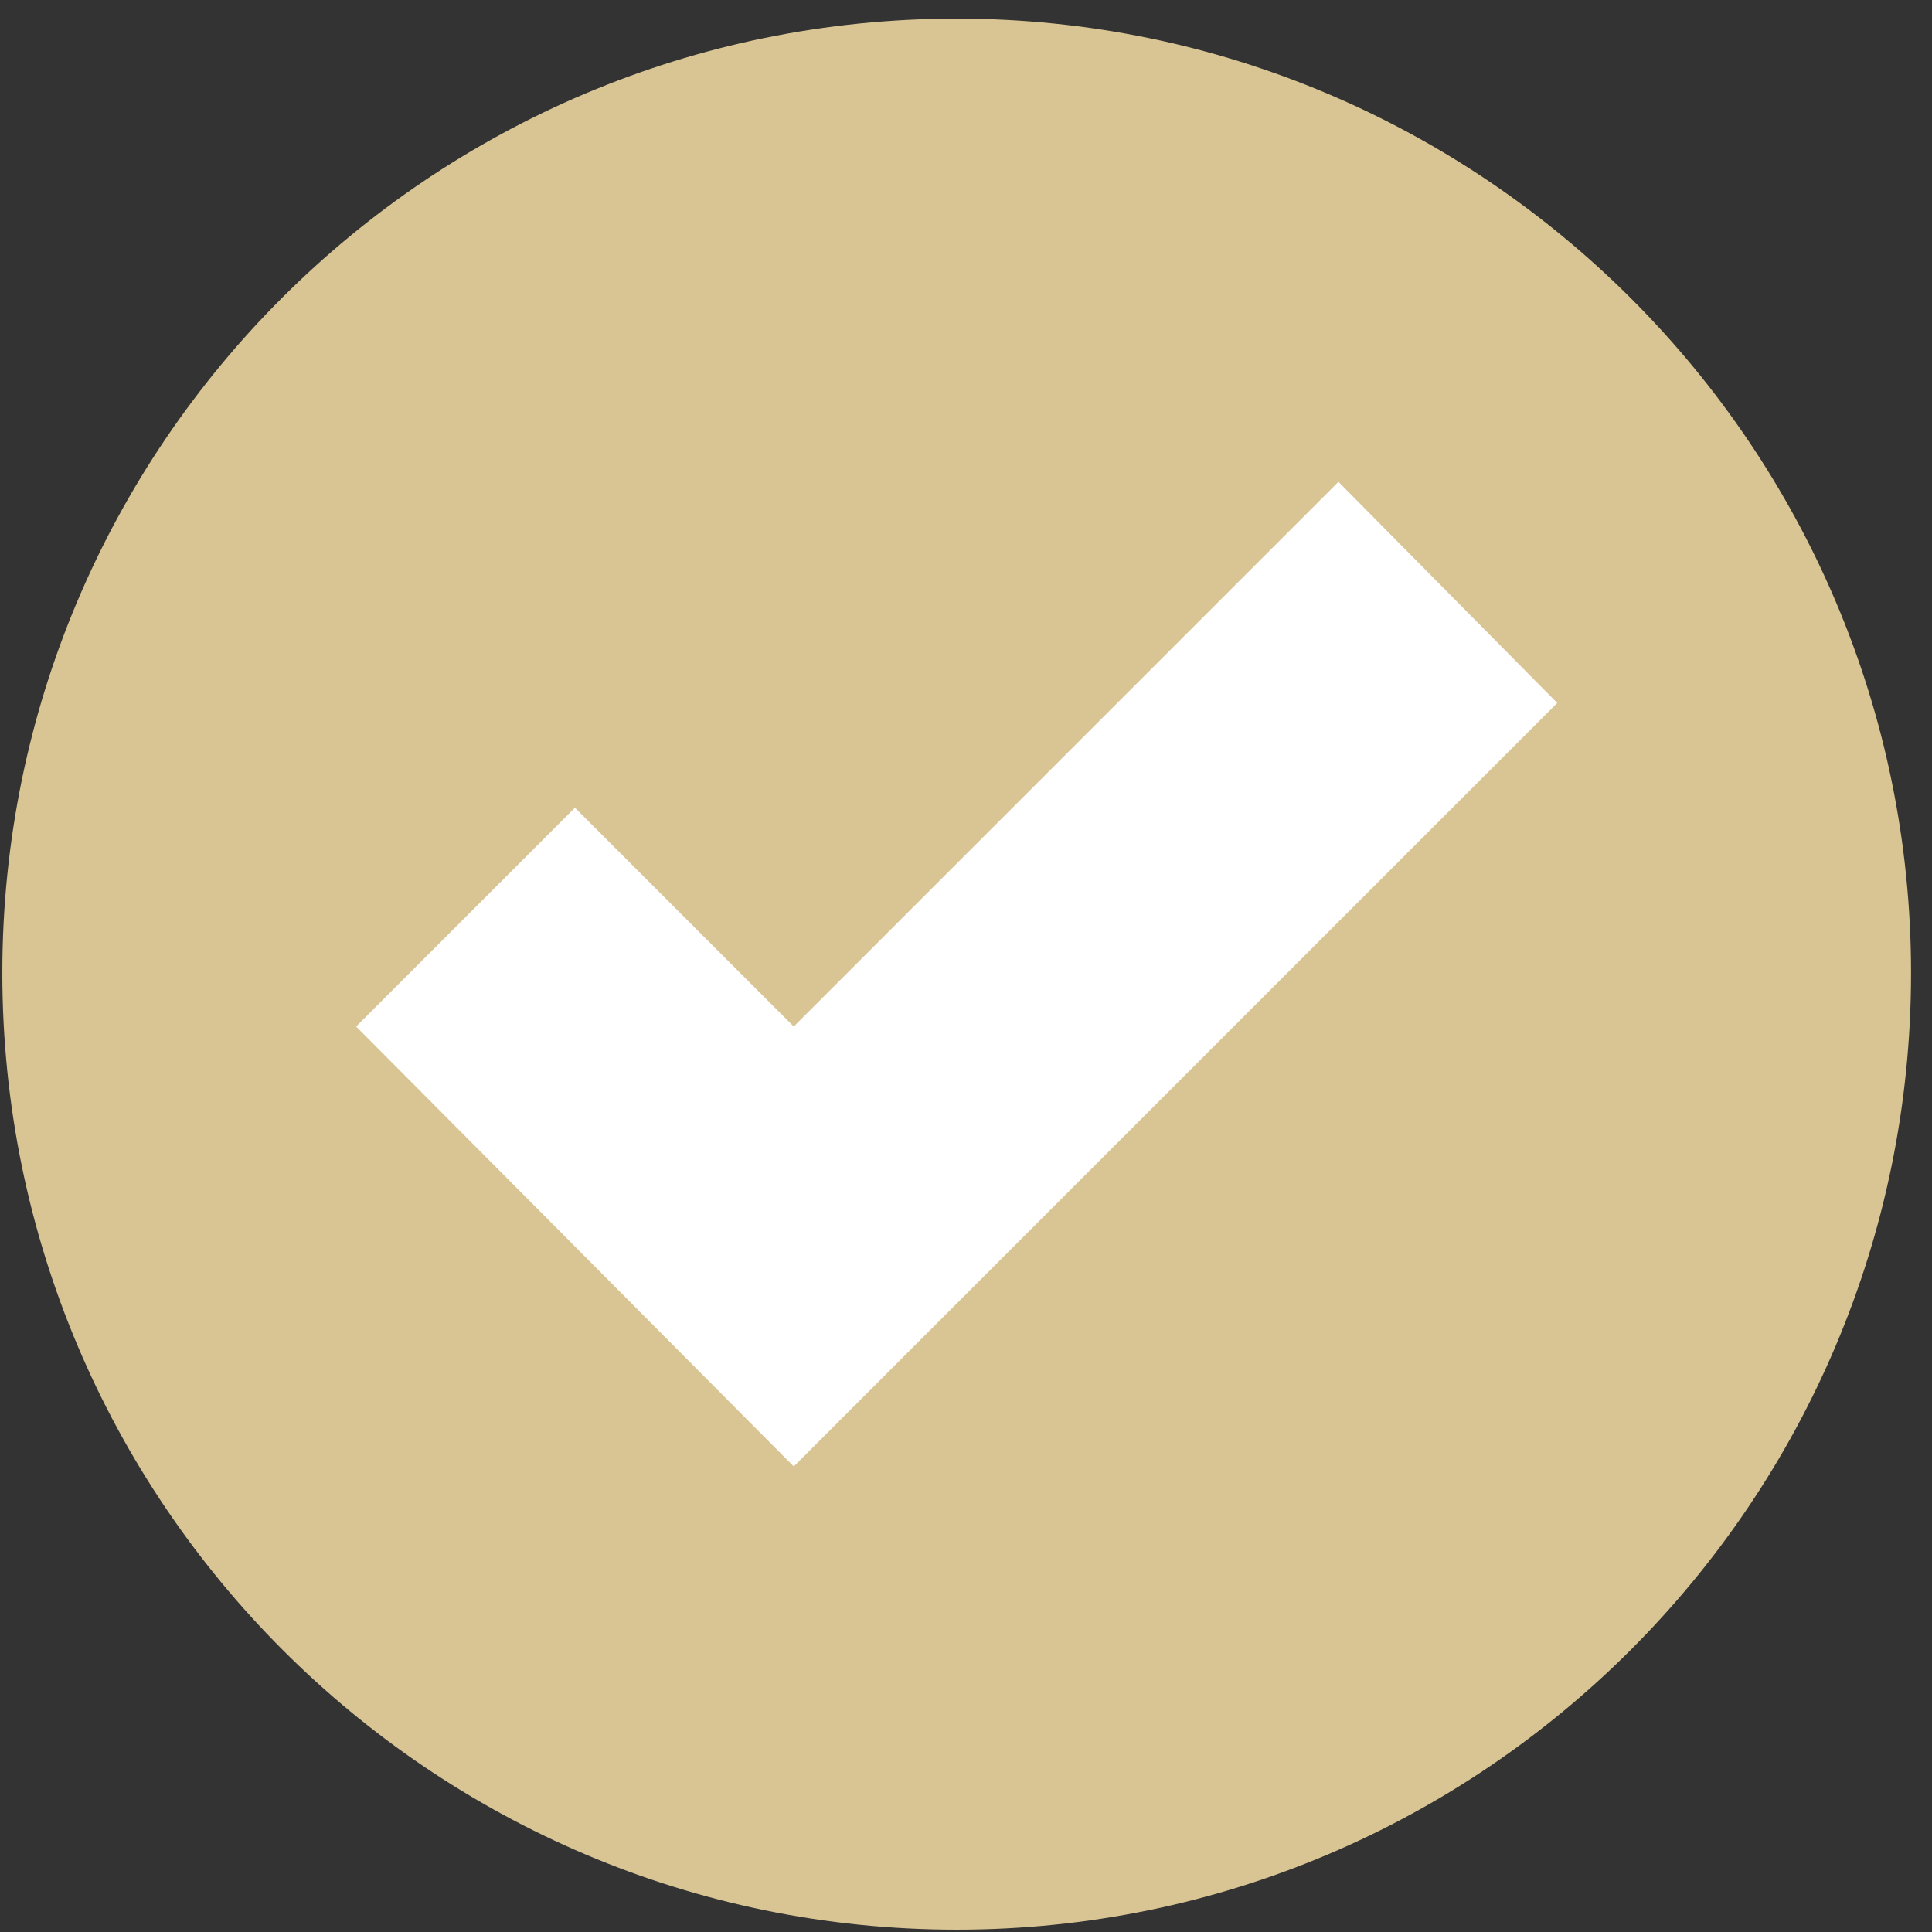
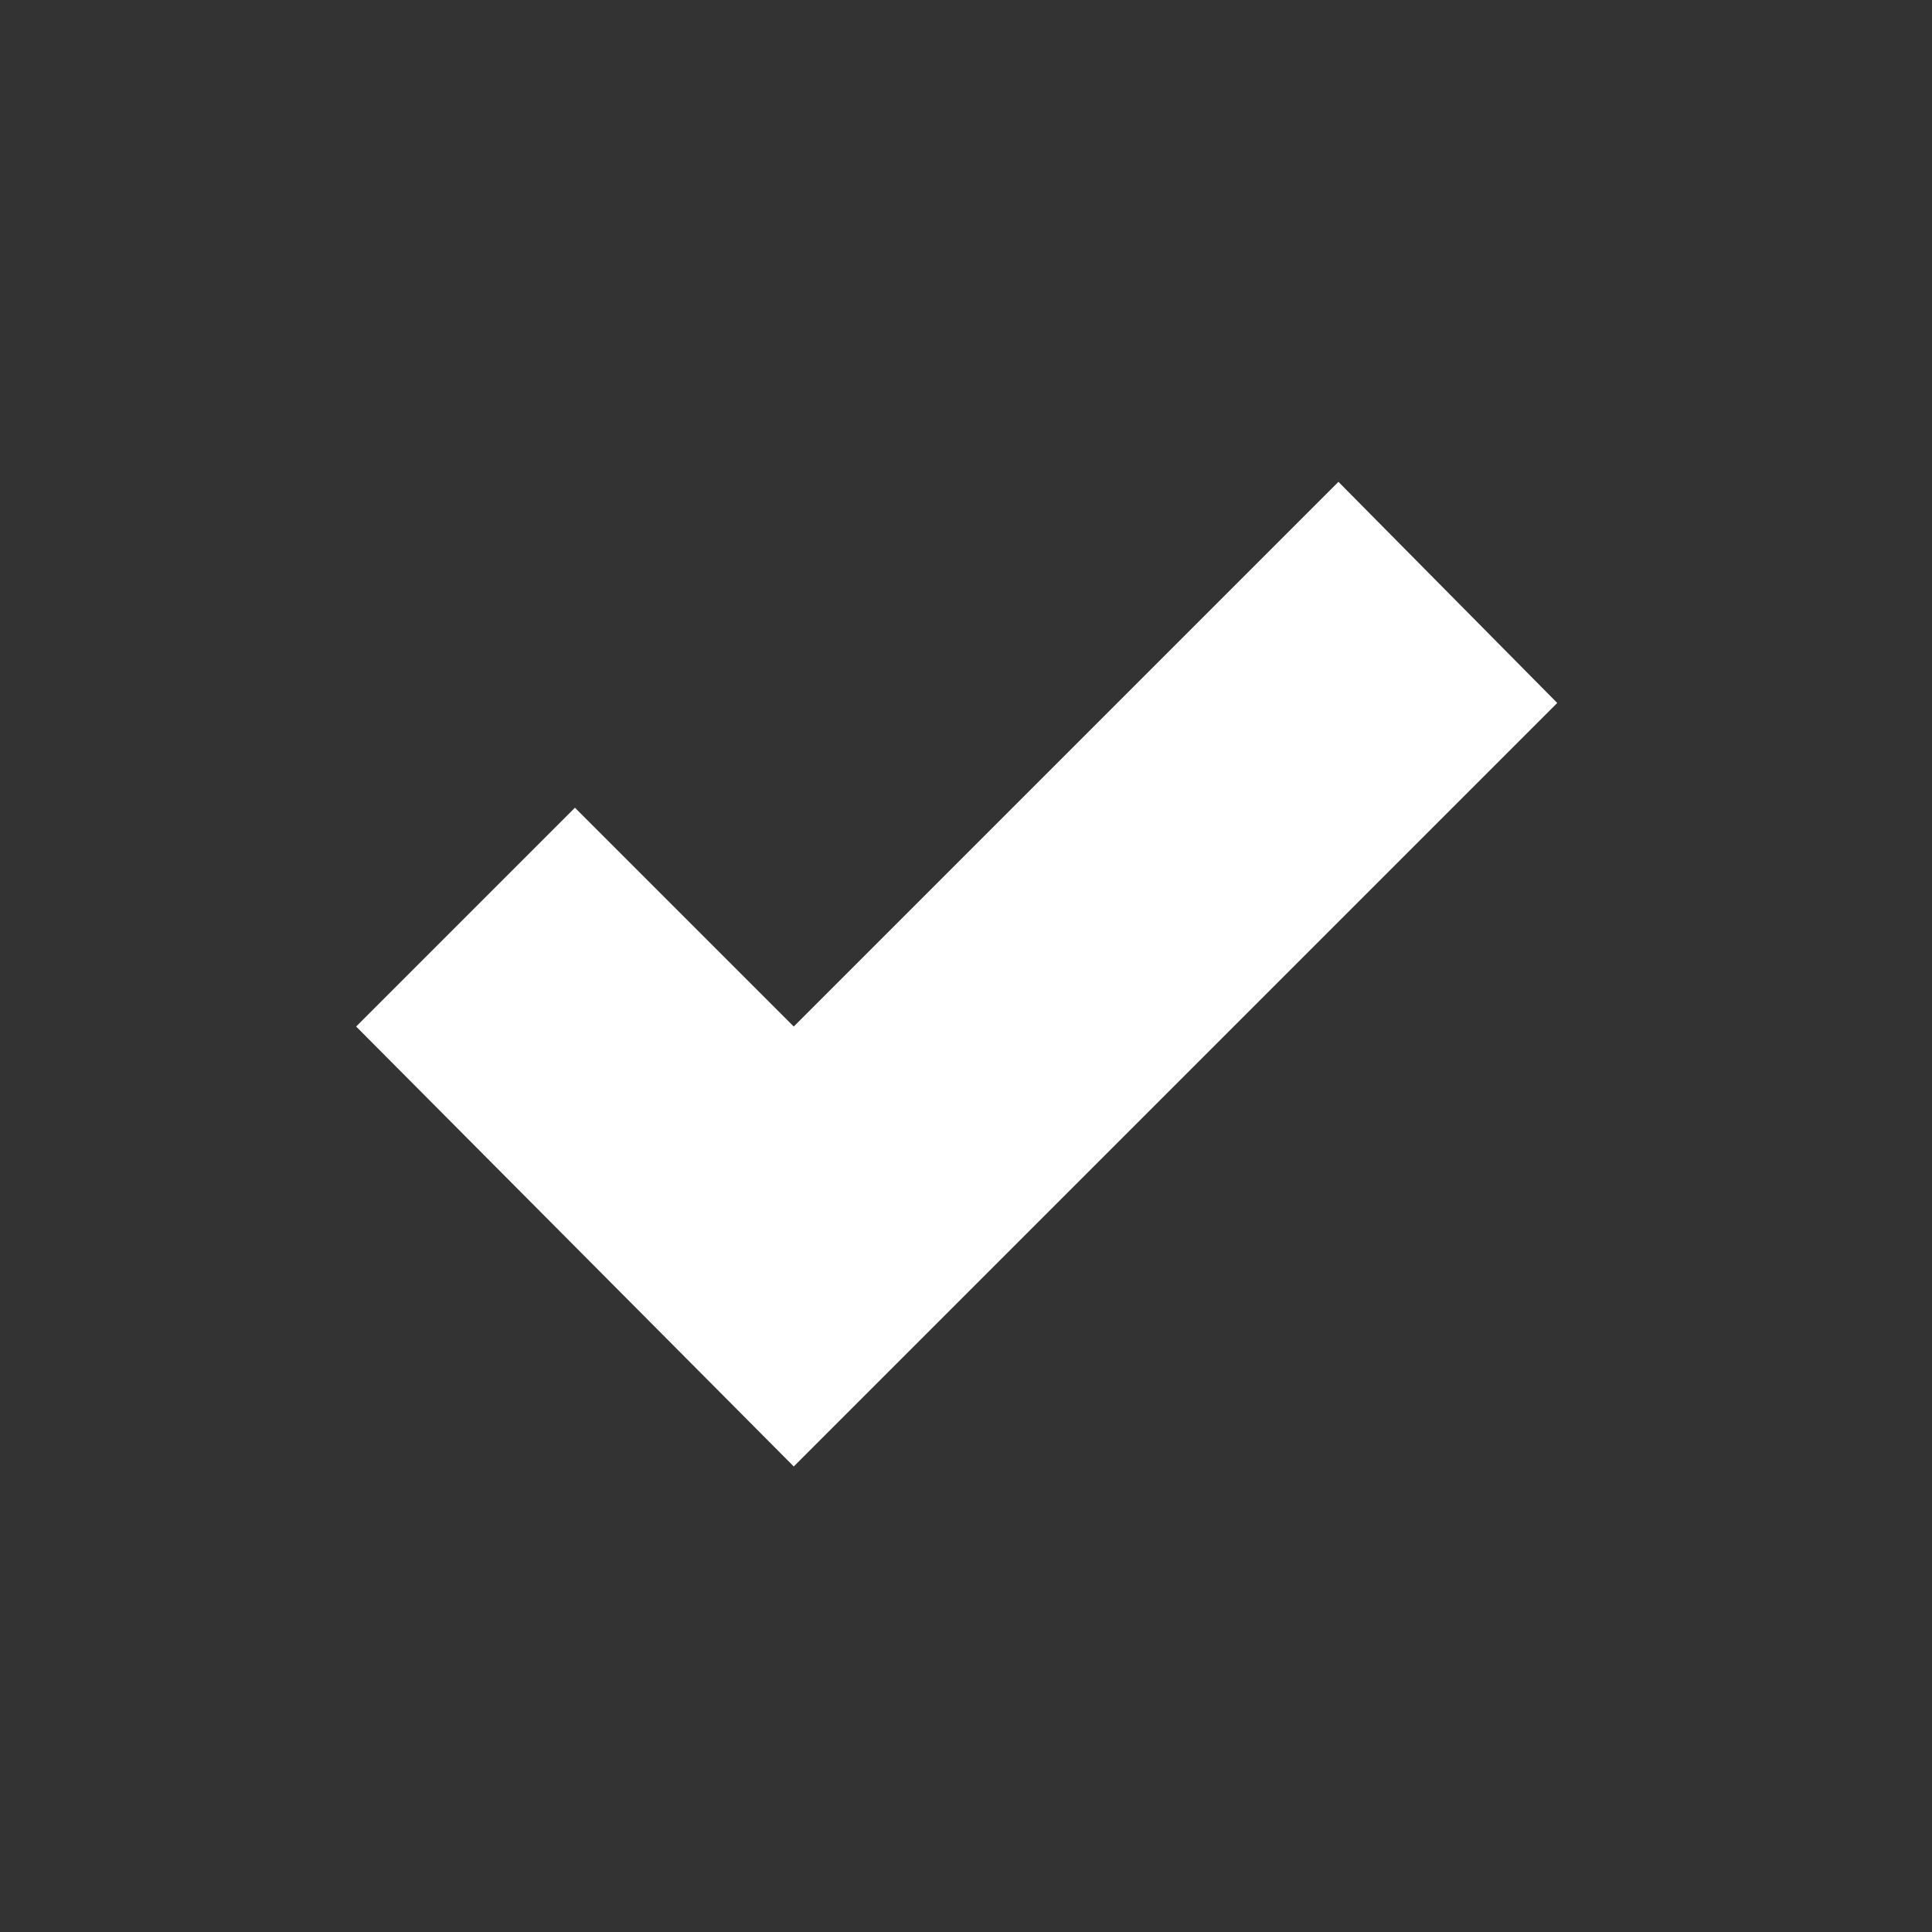
<svg xmlns="http://www.w3.org/2000/svg" width="83" height="83" viewBox="0 0 83 83" fill="none">
  <rect x="0" y="0" width="83" height="83" fill="#333333" stroke="none" />
-   <path d="M82.1 41.8C82.1 64.5 63.7 82.9 41.1 82.9C18.5 82.9 0.1 64.5 0.1 41.8C0.1 19.1 18.5 0.8 41.1 0.8C63.7 0.8 82.1 19.2 82.1 41.8Z" fill="#D9C594" />
  <path d="M57.5 20.7L34.1 44.1L24.7 34.7L15.3 44.1L34.1 63L66.9 30.2L57.5 20.7Z" fill="white" />
</svg>